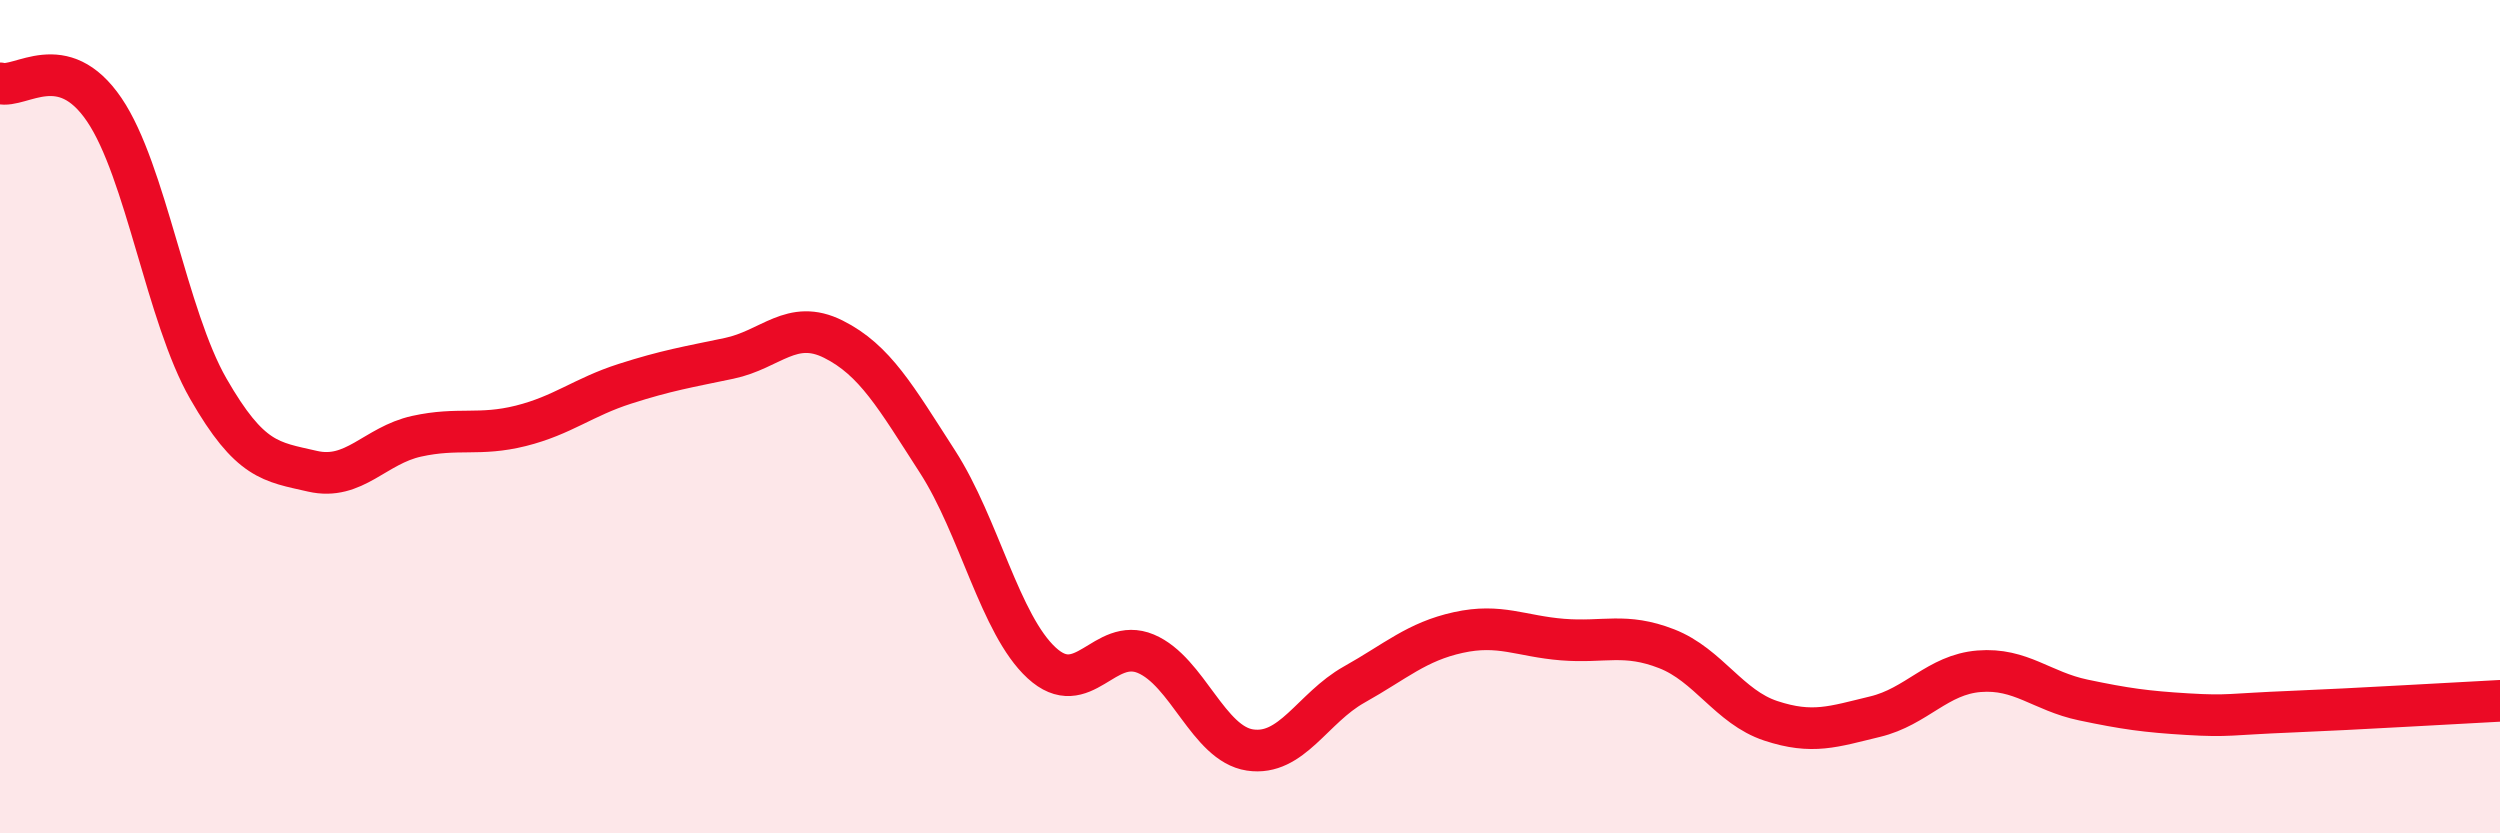
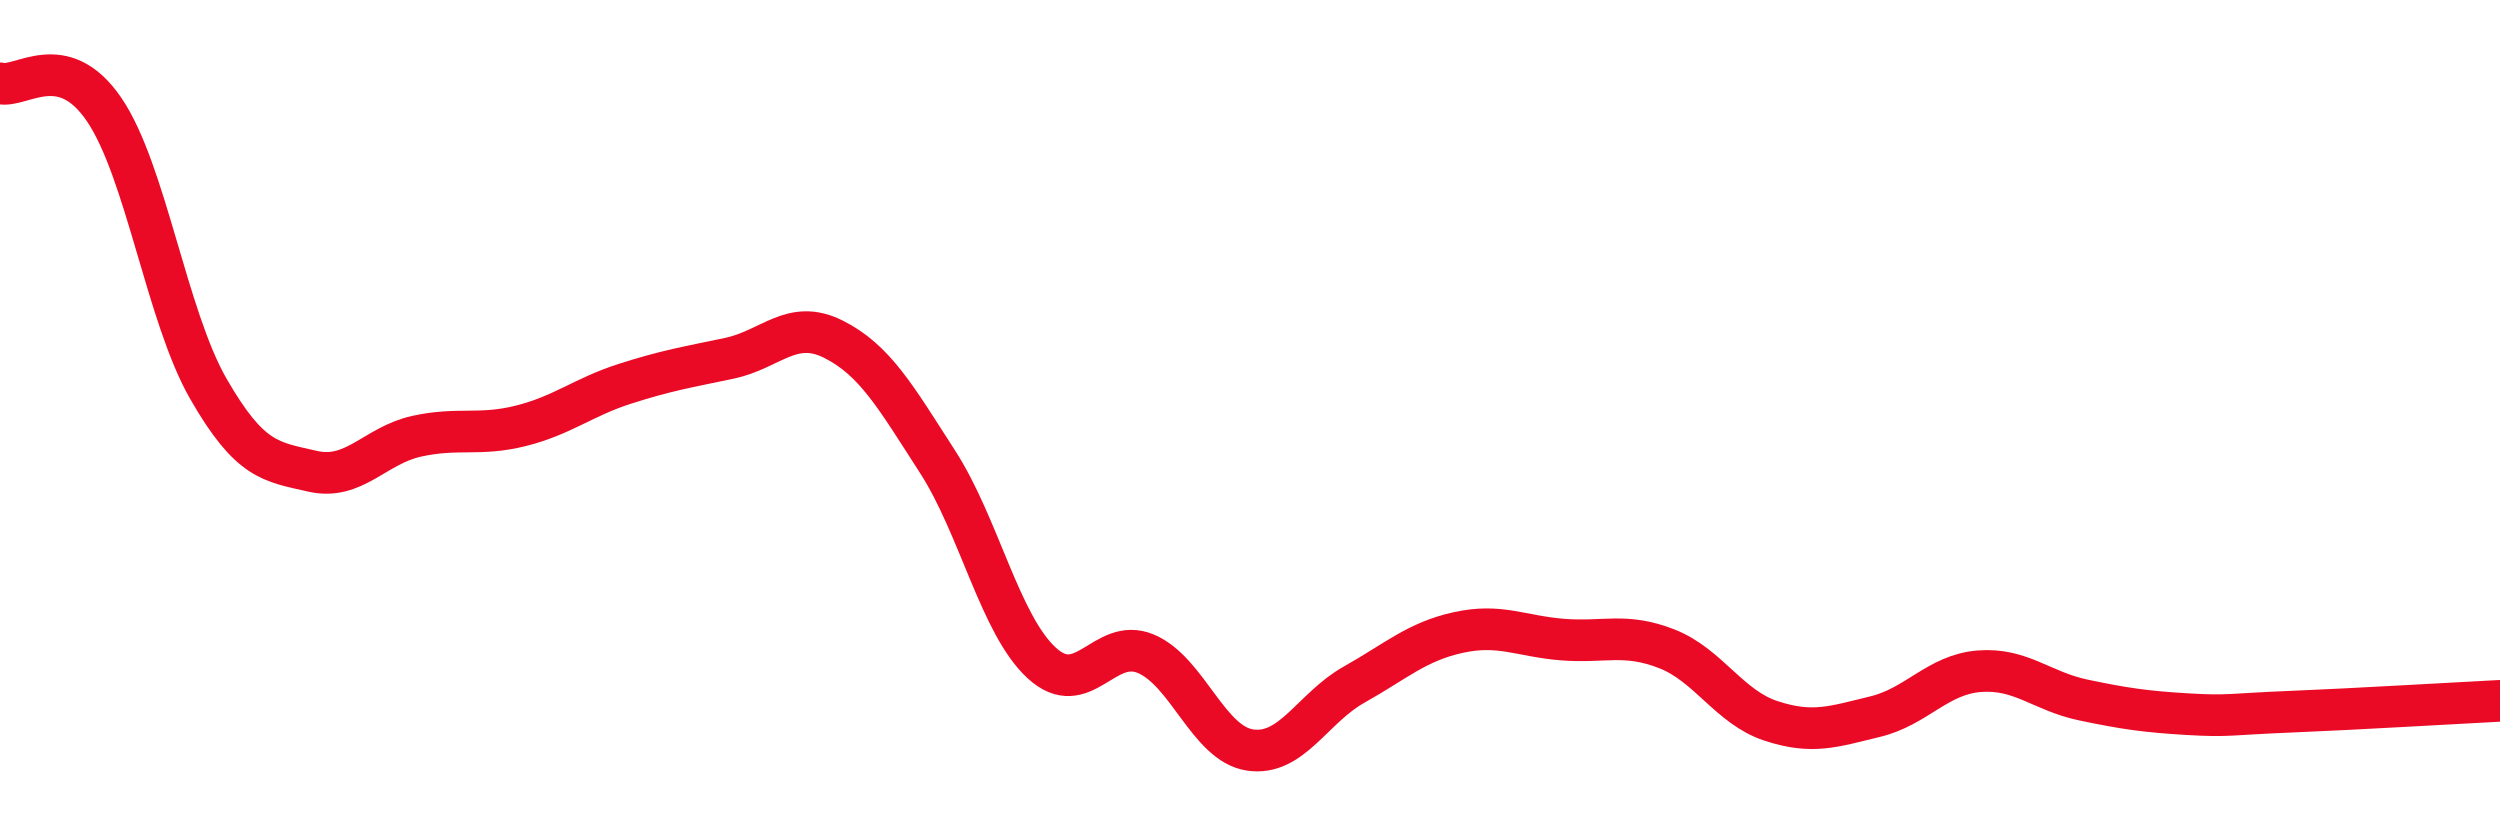
<svg xmlns="http://www.w3.org/2000/svg" width="60" height="20" viewBox="0 0 60 20">
-   <path d="M 0,2 C 0.5,2.13 1.5,1.16 2.5,2.63 C 3.5,4.1 4,7.59 5,9.33 C 6,11.07 6.5,11.08 7.5,11.31 C 8.5,11.54 9,10.69 10,10.47 C 11,10.25 11.5,10.47 12.5,10.22 C 13.5,9.97 14,9.53 15,9.21 C 16,8.89 16.5,8.81 17.5,8.6 C 18.5,8.39 19,7.64 20,8.14 C 21,8.64 21.5,9.53 22.5,11.08 C 23.5,12.63 24,14.99 25,15.91 C 26,16.83 26.5,15.27 27.5,15.69 C 28.5,16.11 29,17.85 30,18 C 31,18.15 31.5,16.99 32.5,16.43 C 33.5,15.87 34,15.4 35,15.18 C 36,14.96 36.5,15.27 37.5,15.35 C 38.5,15.43 39,15.18 40,15.57 C 41,15.96 41.5,16.97 42.5,17.3 C 43.5,17.63 44,17.44 45,17.2 C 46,16.96 46.5,16.19 47.5,16.11 C 48.5,16.03 49,16.59 50,16.8 C 51,17.01 51.5,17.08 52.5,17.14 C 53.5,17.2 53.5,17.14 55,17.08 C 56.5,17.02 59,16.87 60,16.82L60 20L0 20Z" fill="#EB0A25" opacity="0.1" stroke-linecap="round" stroke-linejoin="round" />
  <path d="M 0,2 C 0.5,2.13 1.5,1.16 2.5,2.63 C 3.5,4.1 4,7.59 5,9.33 C 6,11.07 6.5,11.08 7.5,11.31 C 8.5,11.54 9,10.69 10,10.47 C 11,10.25 11.5,10.47 12.5,10.22 C 13.5,9.97 14,9.53 15,9.21 C 16,8.89 16.5,8.81 17.5,8.6 C 18.5,8.39 19,7.64 20,8.14 C 21,8.64 21.5,9.53 22.5,11.08 C 23.5,12.63 24,14.99 25,15.91 C 26,16.83 26.5,15.27 27.5,15.69 C 28.5,16.11 29,17.85 30,18 C 31,18.15 31.5,16.99 32.5,16.43 C 33.5,15.87 34,15.4 35,15.18 C 36,14.96 36.5,15.27 37.5,15.35 C 38.5,15.43 39,15.18 40,15.57 C 41,15.96 41.5,16.97 42.5,17.3 C 43.5,17.63 44,17.44 45,17.2 C 46,16.96 46.5,16.19 47.5,16.11 C 48.5,16.03 49,16.59 50,16.8 C 51,17.01 51.5,17.08 52.5,17.14 C 53.5,17.2 53.5,17.14 55,17.08 C 56.5,17.02 59,16.87 60,16.82" stroke="#EB0A25" stroke-width="1" fill="none" stroke-linecap="round" stroke-linejoin="round" />
</svg>